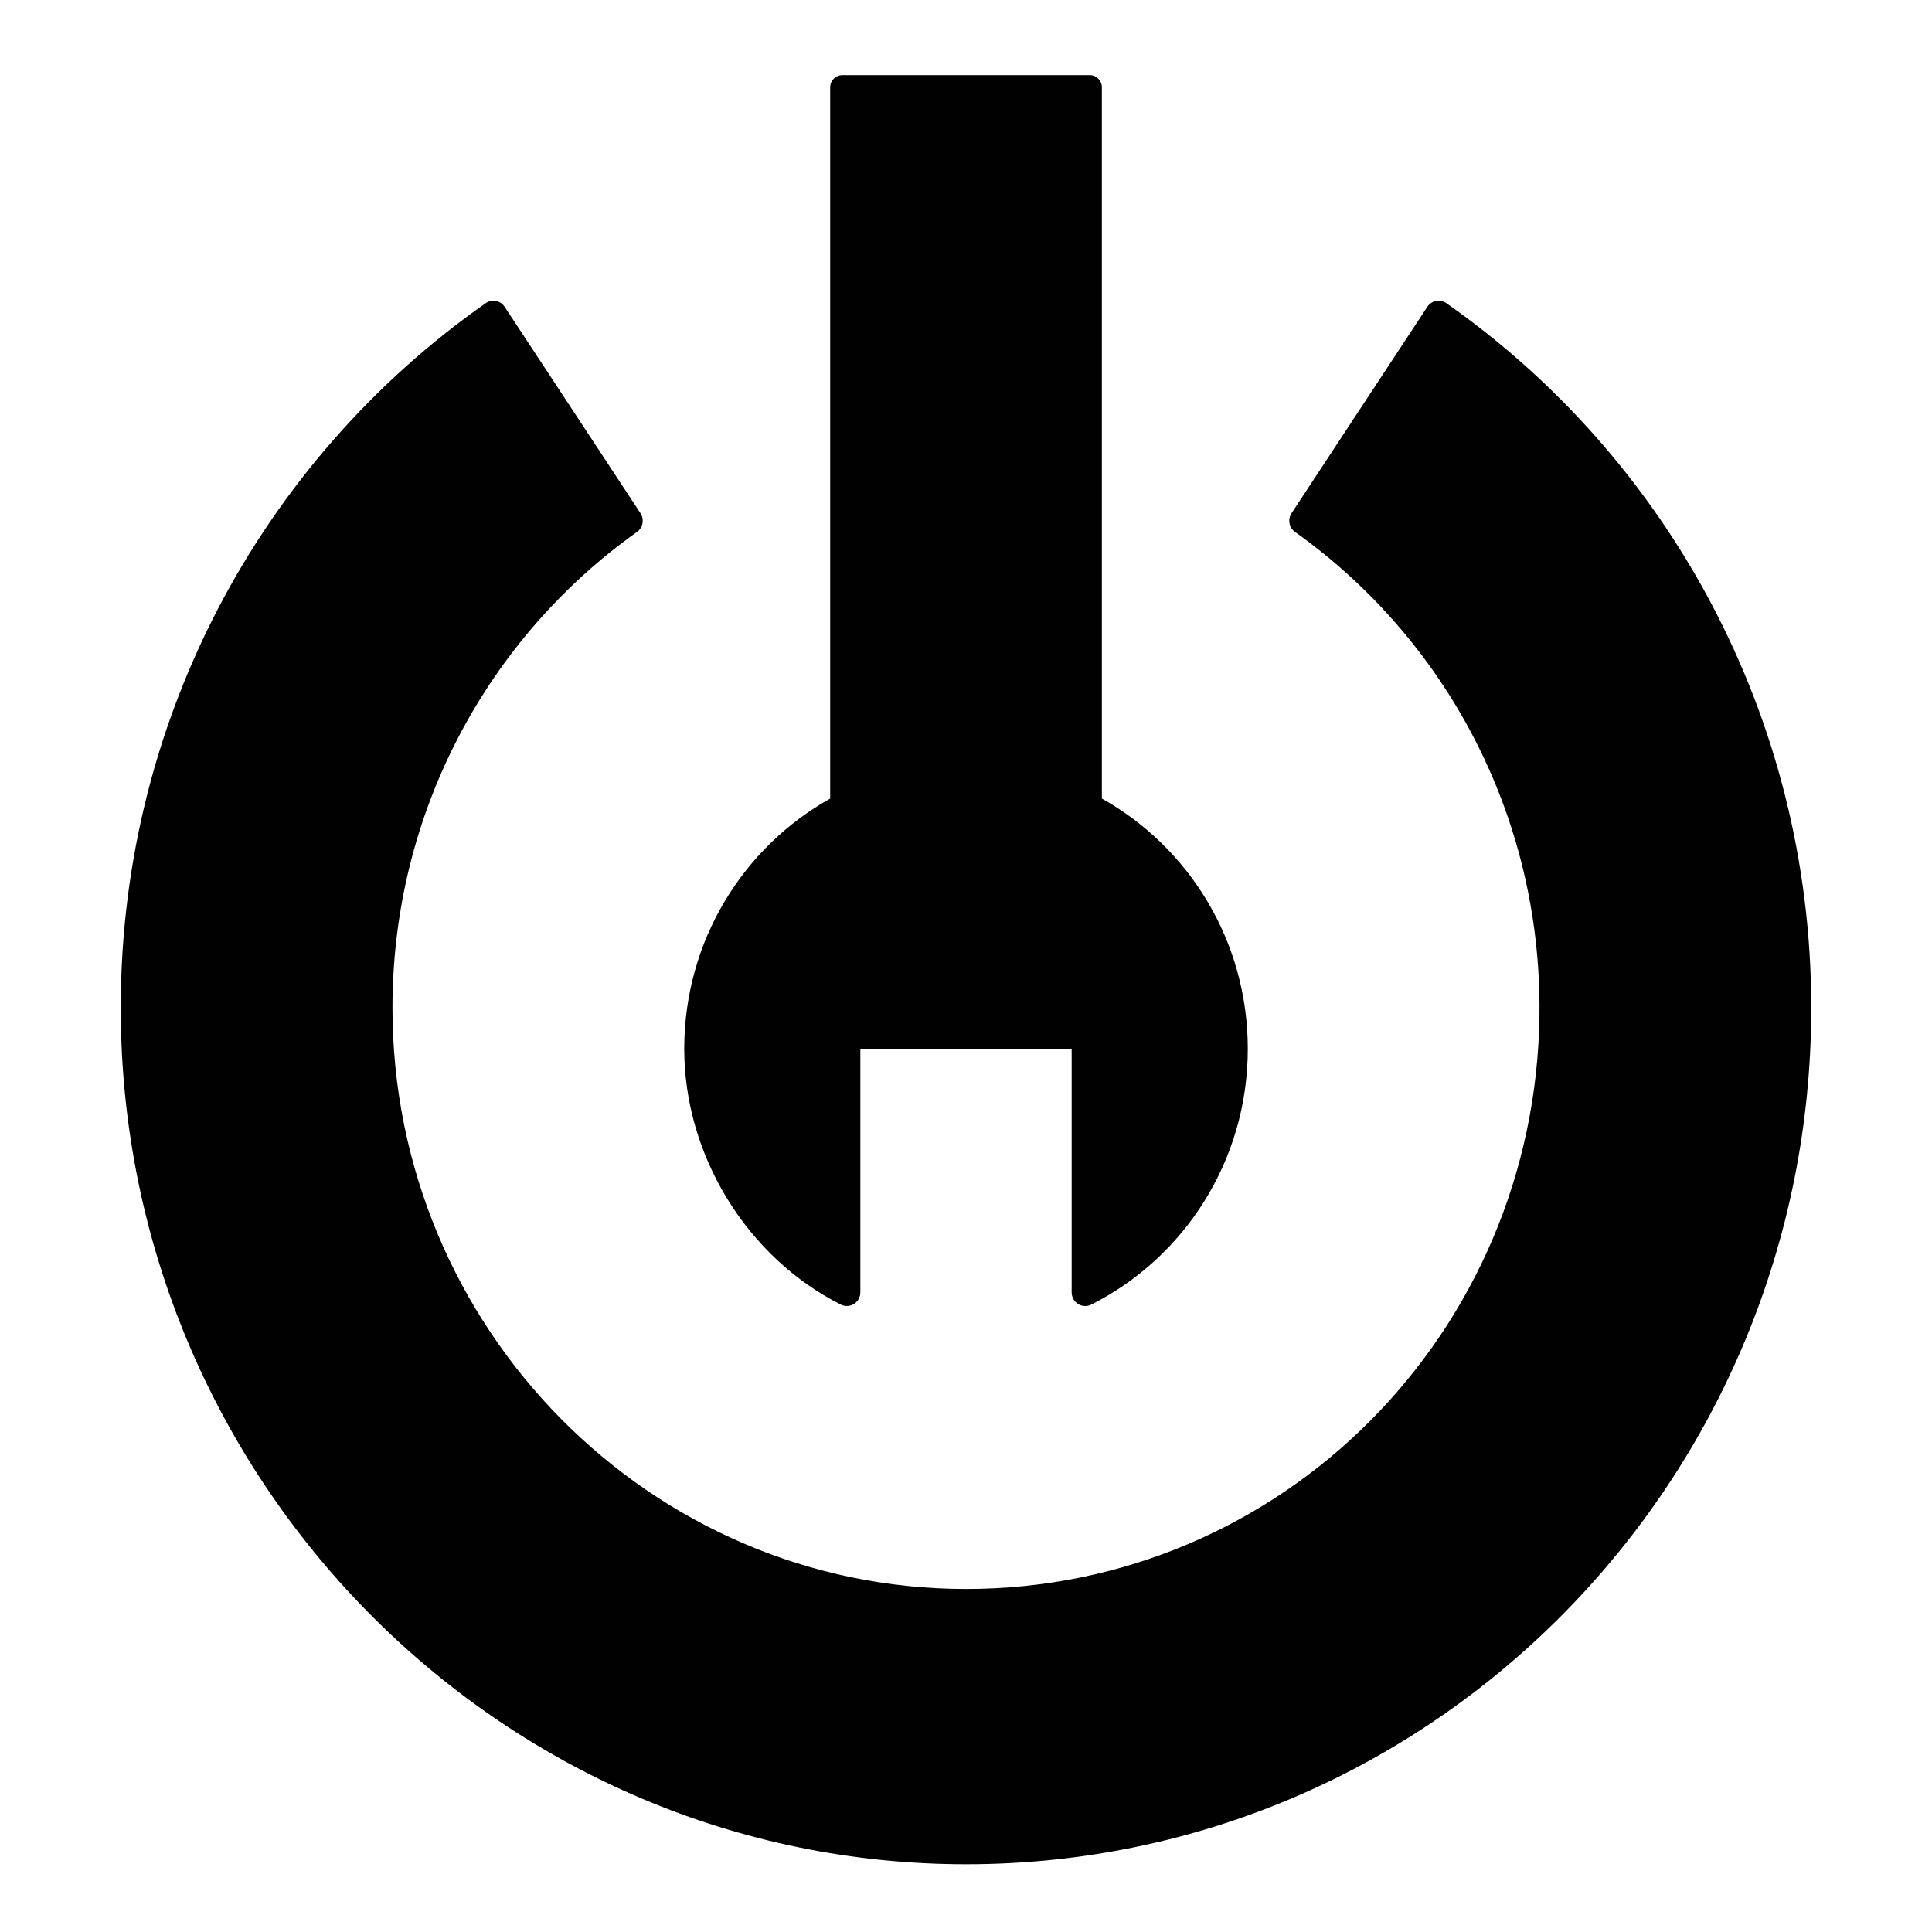
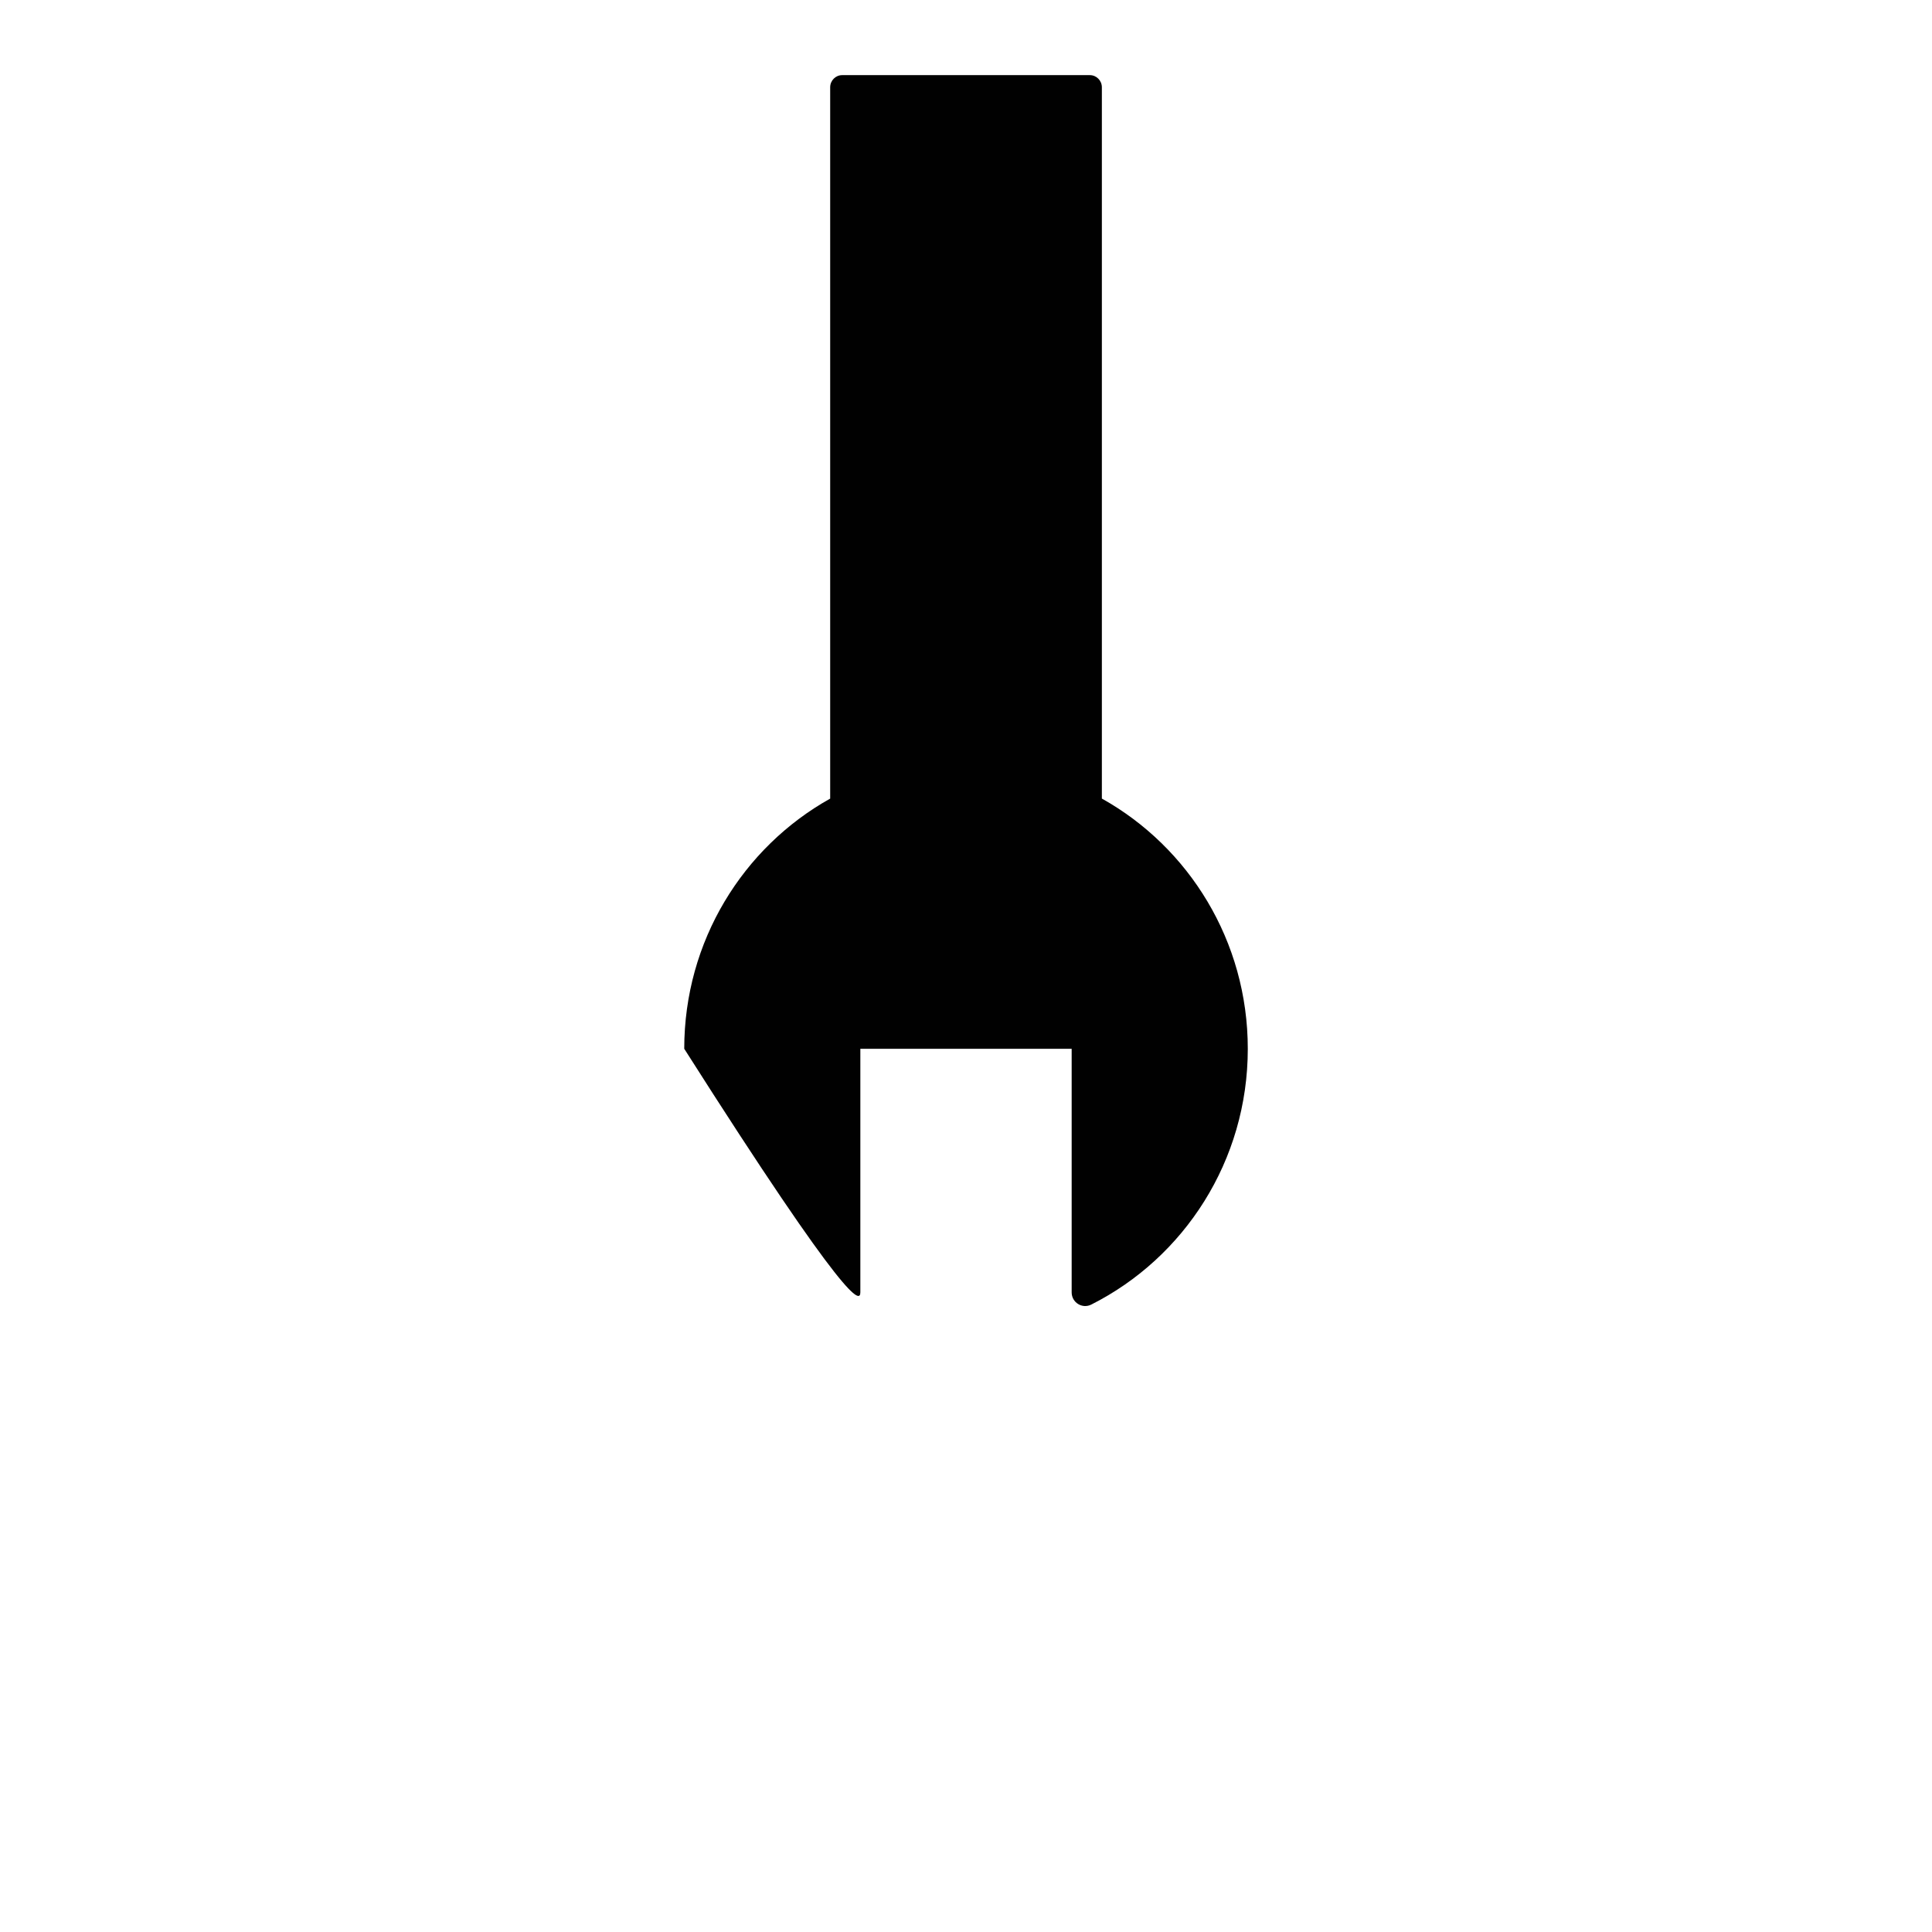
<svg xmlns="http://www.w3.org/2000/svg" width="192" height="192" viewBox="0 0 192 192" fill="none">
-   <path d="M109.502 79.361V8.676C109.502 8.008 108.968 7.467 108.308 7.467H83.695C83.036 7.467 82.502 8.008 82.502 8.676V79.364C73.856 84.194 67.999 93.516 67.999 104.225C67.999 114.934 74.333 124.997 83.549 129.642C84.447 130.096 85.5 129.446 85.5 128.43V104.228H106.501V128.433C106.501 129.449 107.557 130.099 108.452 129.646C117.668 125.003 124.004 115.366 124.004 104.228C124.004 93.519 118.148 84.191 109.502 79.361Z" fill="#010101" />
-   <path d="M141.848 30.489L128.354 50.998C127.951 51.612 128.103 52.44 128.697 52.863C143.536 63.412 153.185 80.944 152.991 100.748C152.681 132.504 127.342 157.91 95.999 157.91C64.655 157.91 39.003 132.057 39.003 100.164C39.003 80.599 48.61 63.309 63.303 52.863C63.9 52.44 64.049 51.612 63.646 50.998L50.152 30.492C49.735 29.858 48.884 29.697 48.264 30.133C25.984 45.748 11.517 71.996 12.012 101.64C12.788 147.965 50.379 185.325 96.109 185.268C142.45 185.207 180 147.128 180 100.162C180 71.126 165.646 45.488 143.737 30.13C143.116 29.694 142.265 29.855 141.848 30.489Z" fill="#010101" />
+   <path d="M109.502 79.361V8.676C109.502 8.008 108.968 7.467 108.308 7.467H83.695C83.036 7.467 82.502 8.008 82.502 8.676V79.364C73.856 84.194 67.999 93.516 67.999 104.225C84.447 130.096 85.5 129.446 85.5 128.43V104.228H106.501V128.433C106.501 129.449 107.557 130.099 108.452 129.646C117.668 125.003 124.004 115.366 124.004 104.228C124.004 93.519 118.148 84.191 109.502 79.361Z" fill="#010101" />
</svg>